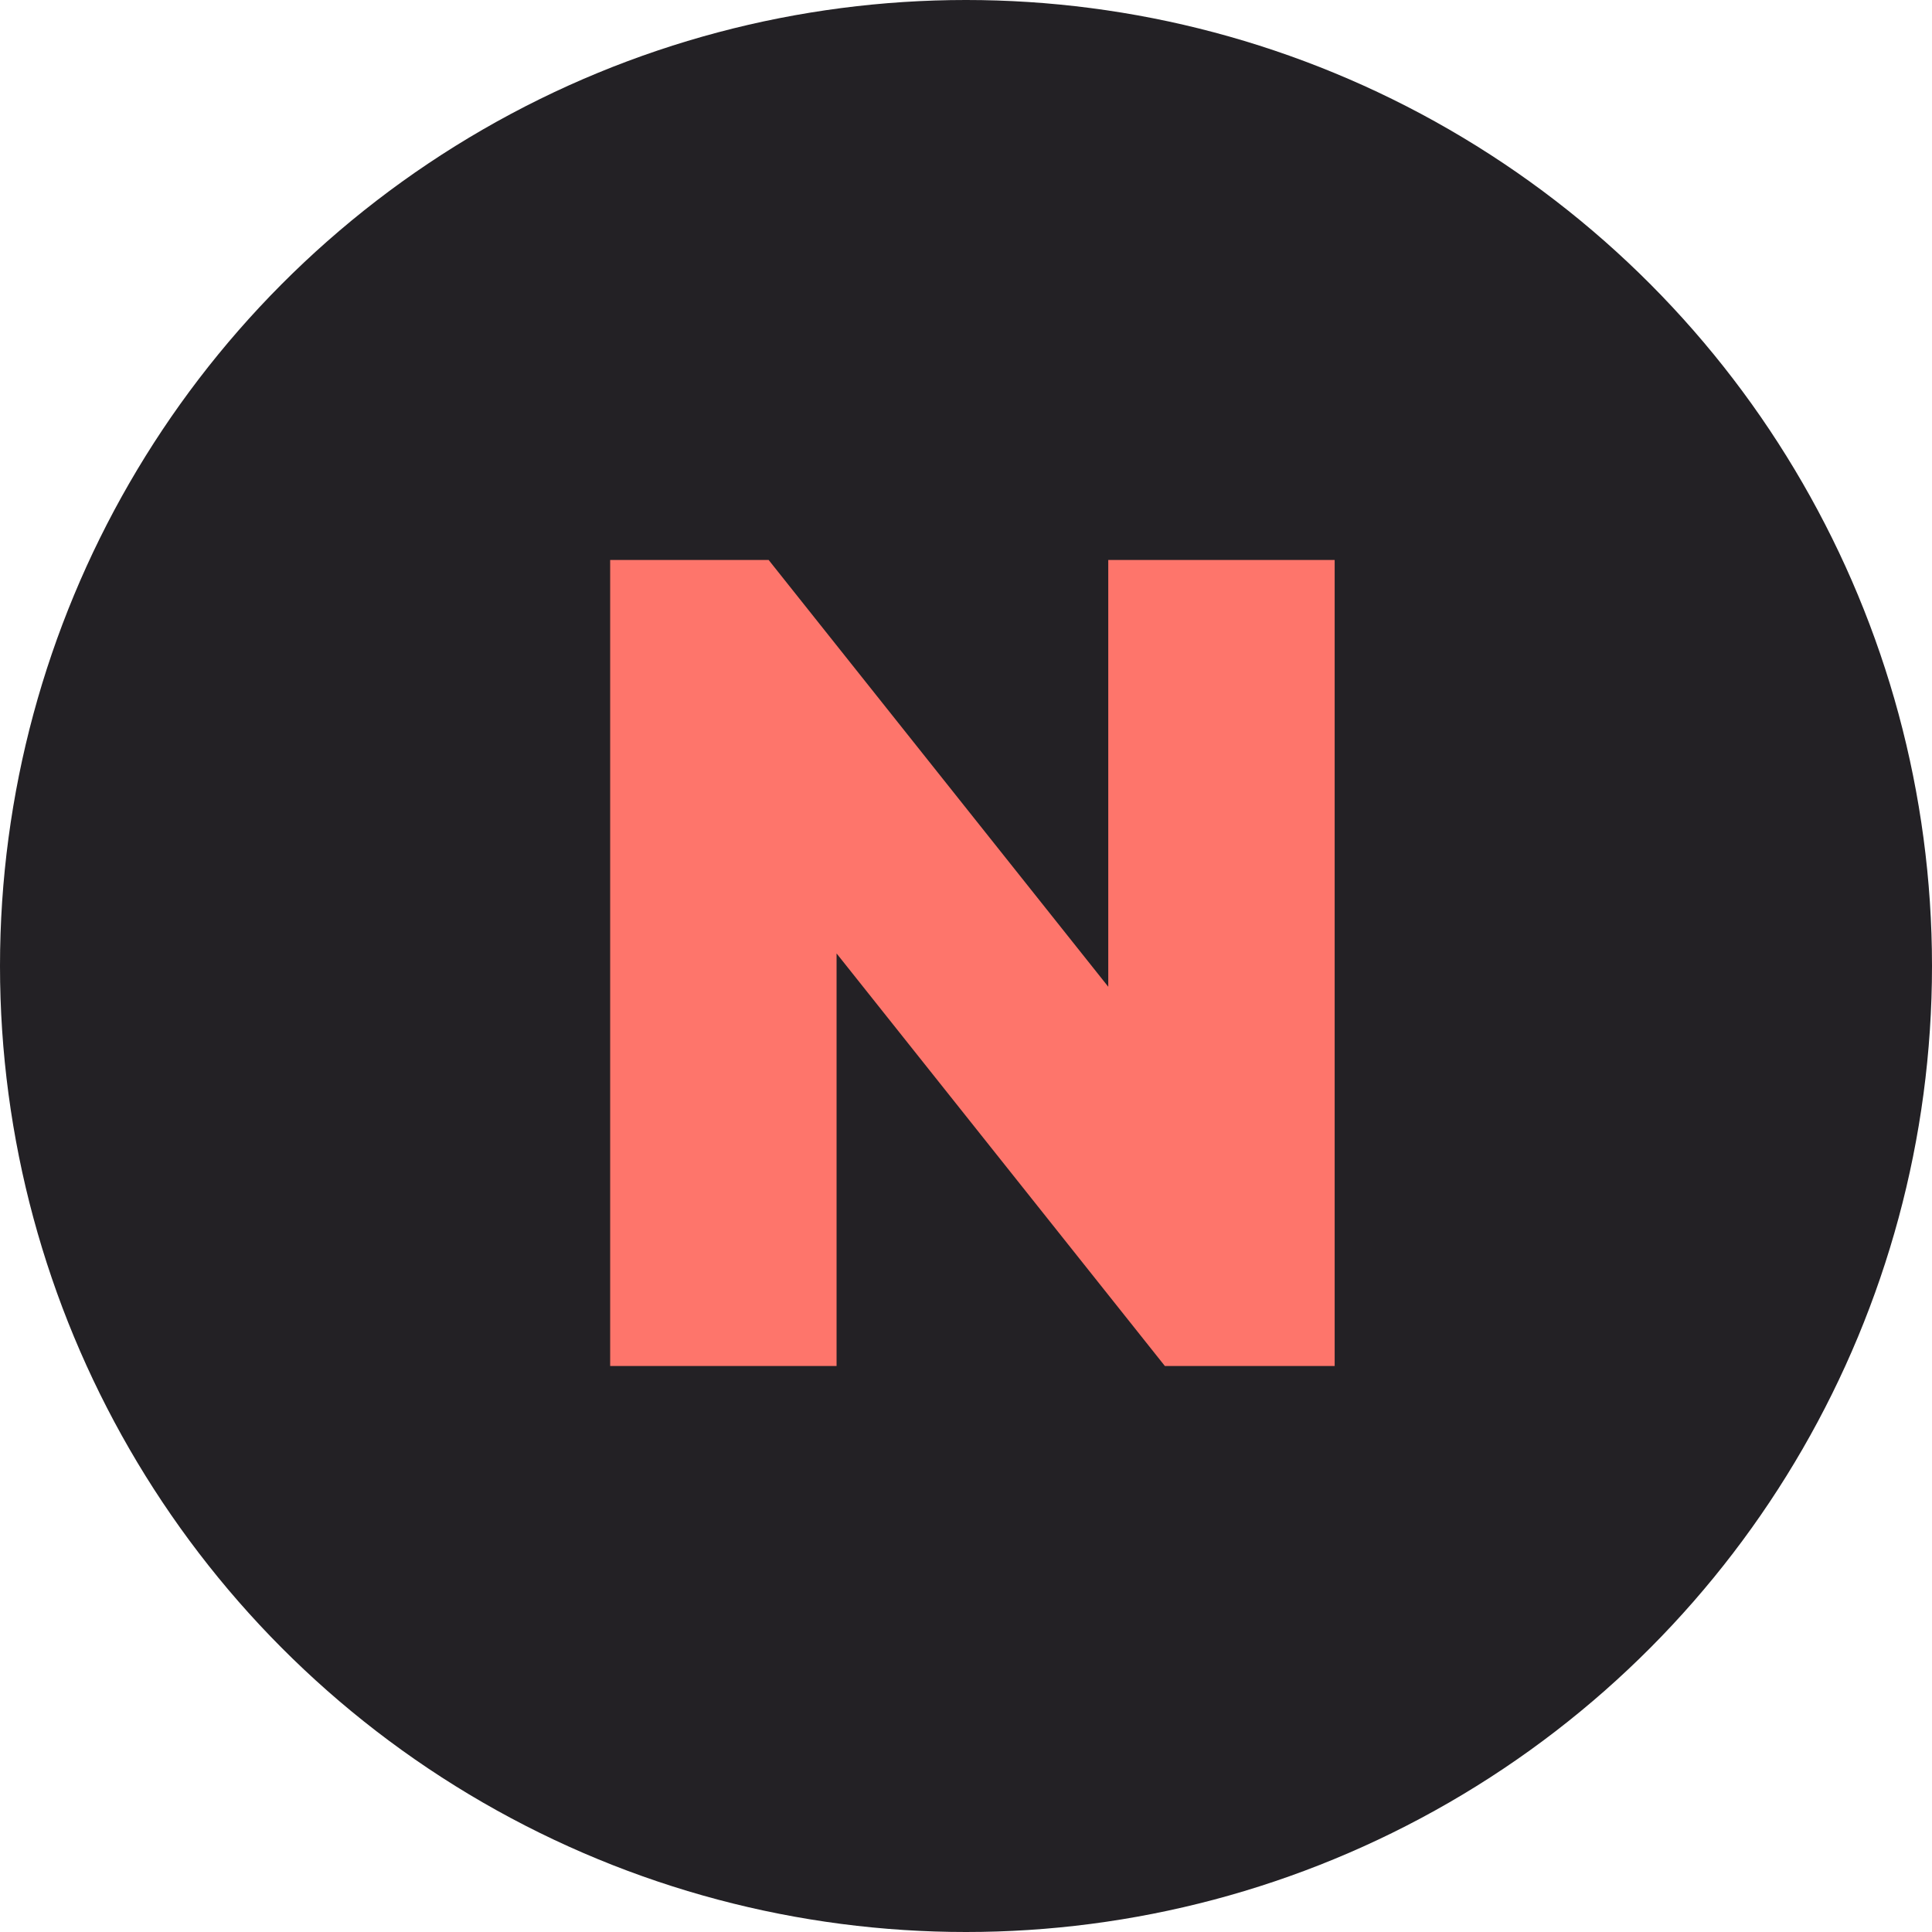
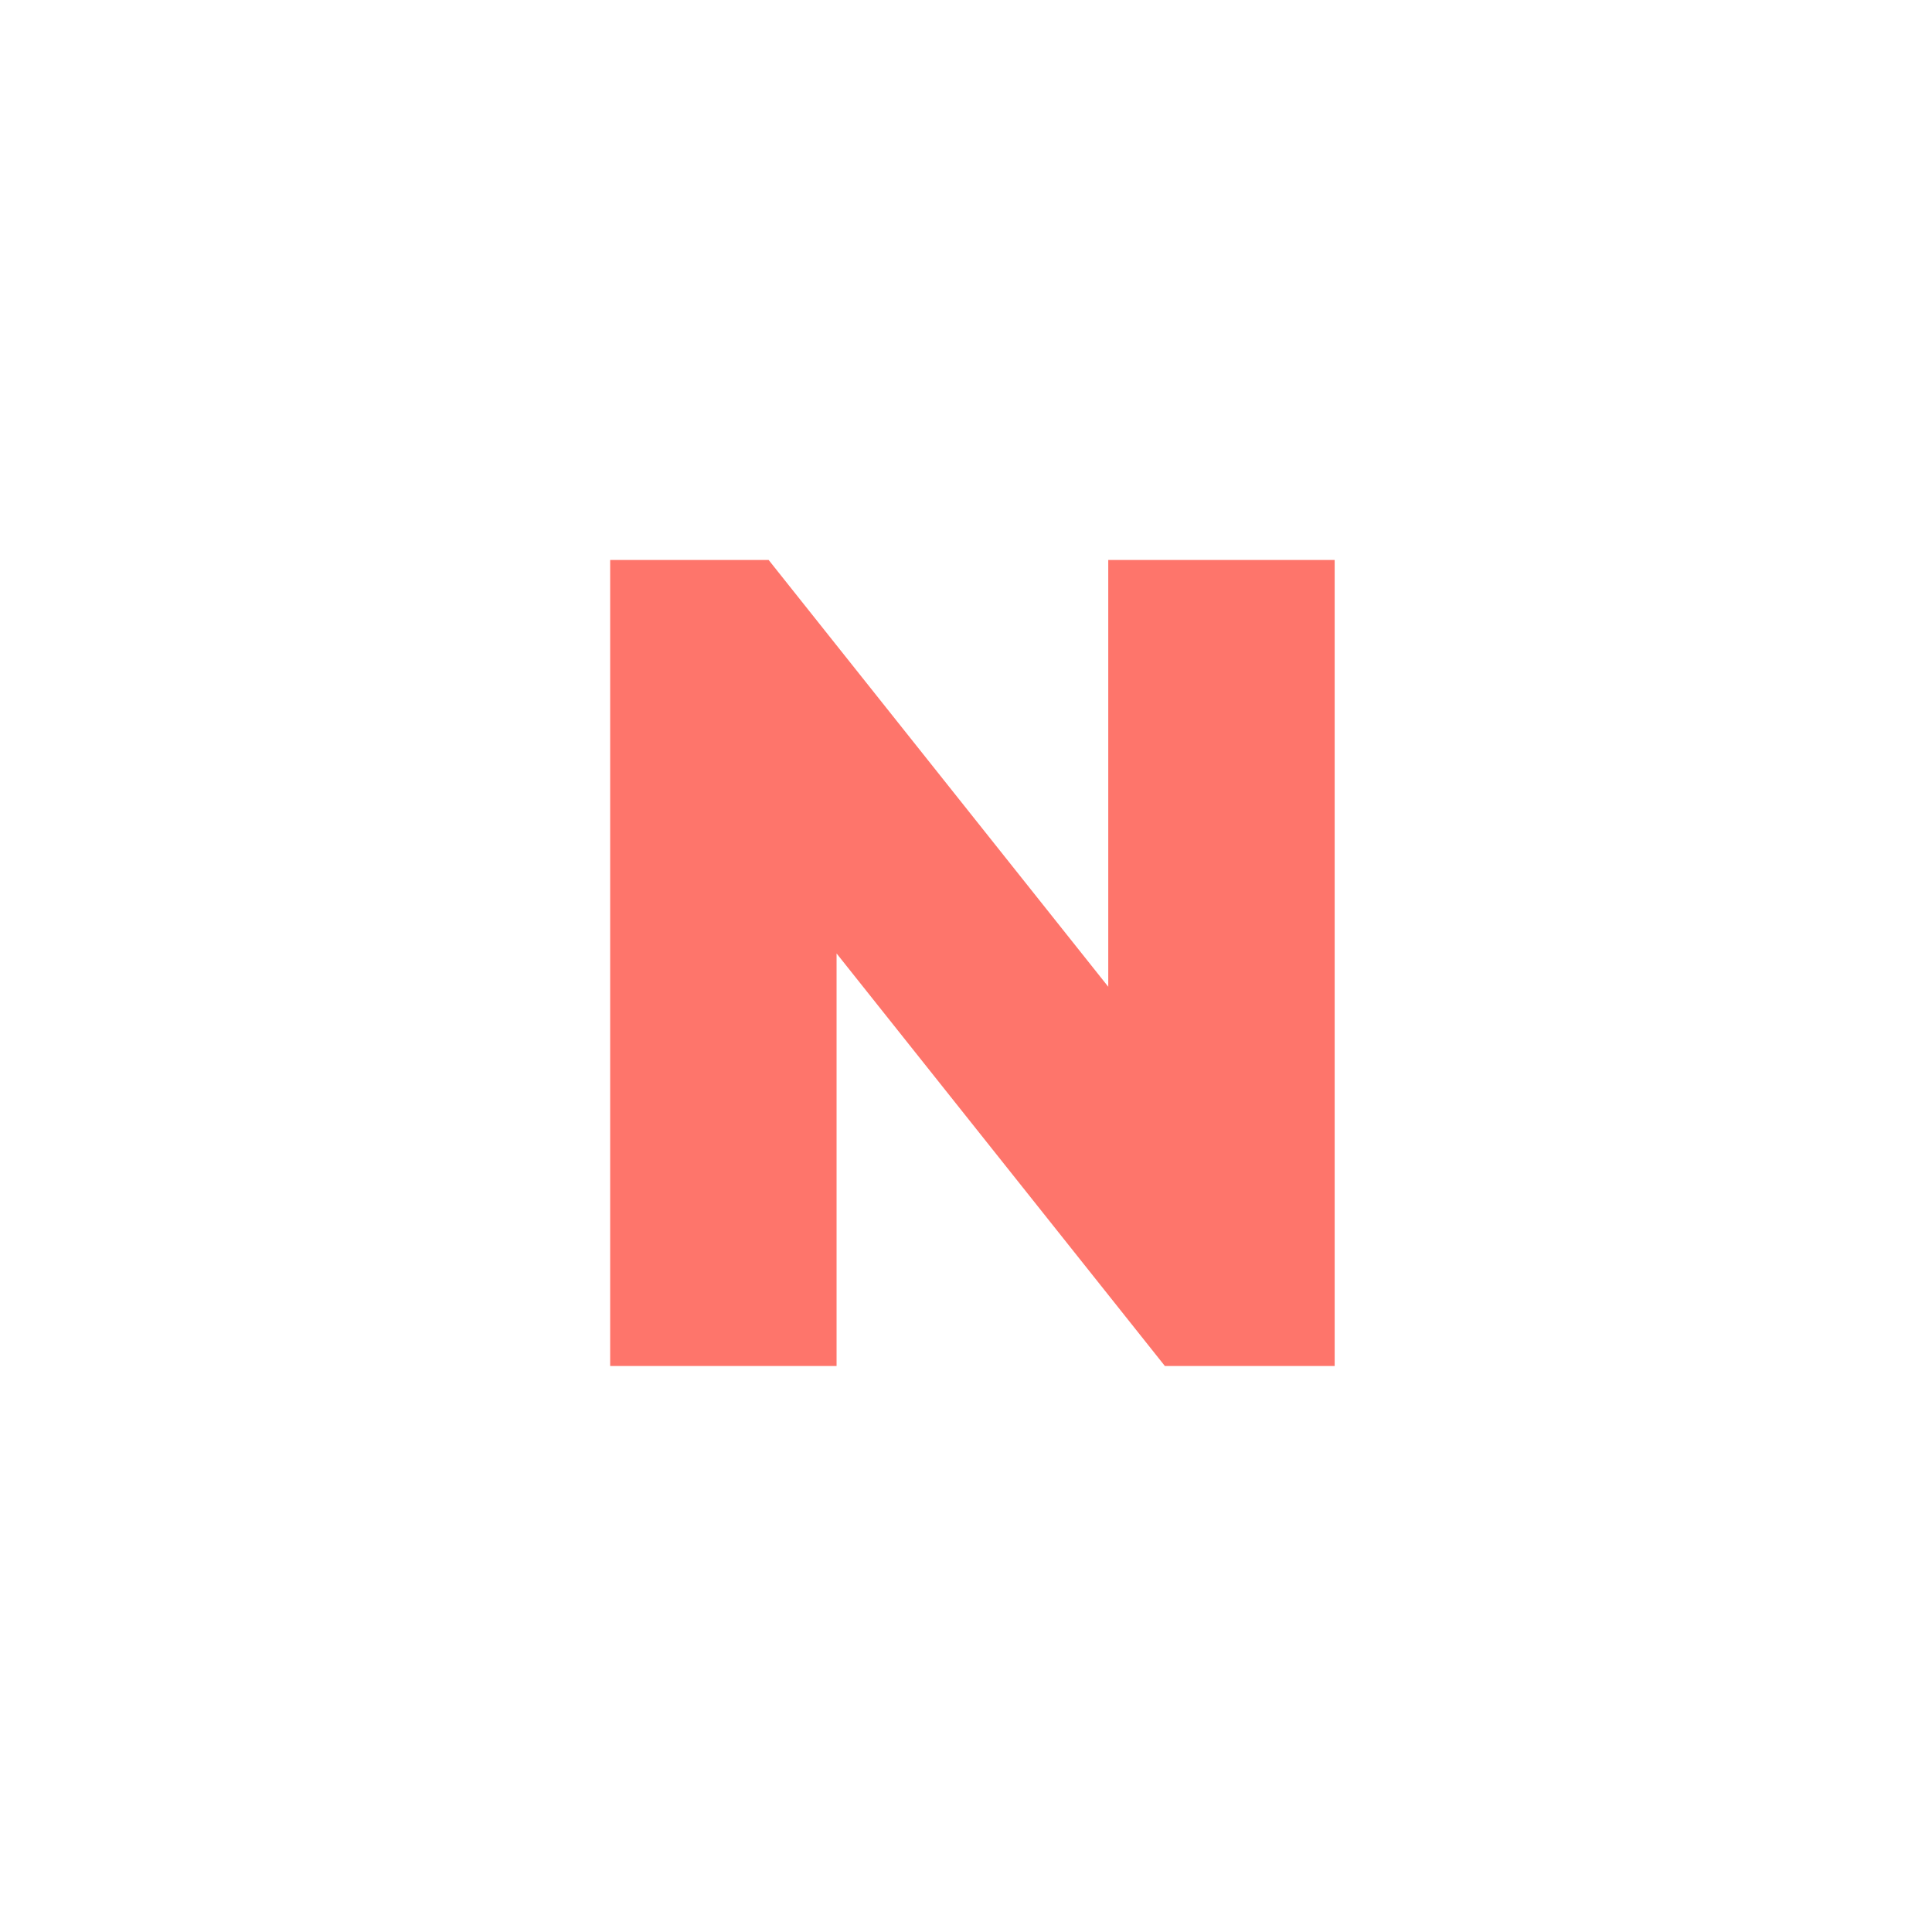
<svg xmlns="http://www.w3.org/2000/svg" width="512" height="512" viewBox="0 0 512 512" fill="none">
-   <circle cx="256" cy="256" r="256" fill="#232125" />
-   <path d="M161.7 362V148.4H203.7L221.7 193.4V362H161.7ZM308.7 362L184.8 206.3L203.7 148.4L327.6 304.1L308.7 362ZM308.7 362L293.7 314.6V148.4H353.7V362H308.7Z" fill="#FE756B" />
+   <path d="M161.7 362V148.4H203.7L221.7 193.4V362H161.7ZM308.7 362L184.8 206.3L203.7 148.4L327.6 304.1L308.7 362ZM308.7 362L293.7 314.6V148.4H353.7V362H308.7" fill="#FE756B" />
</svg>